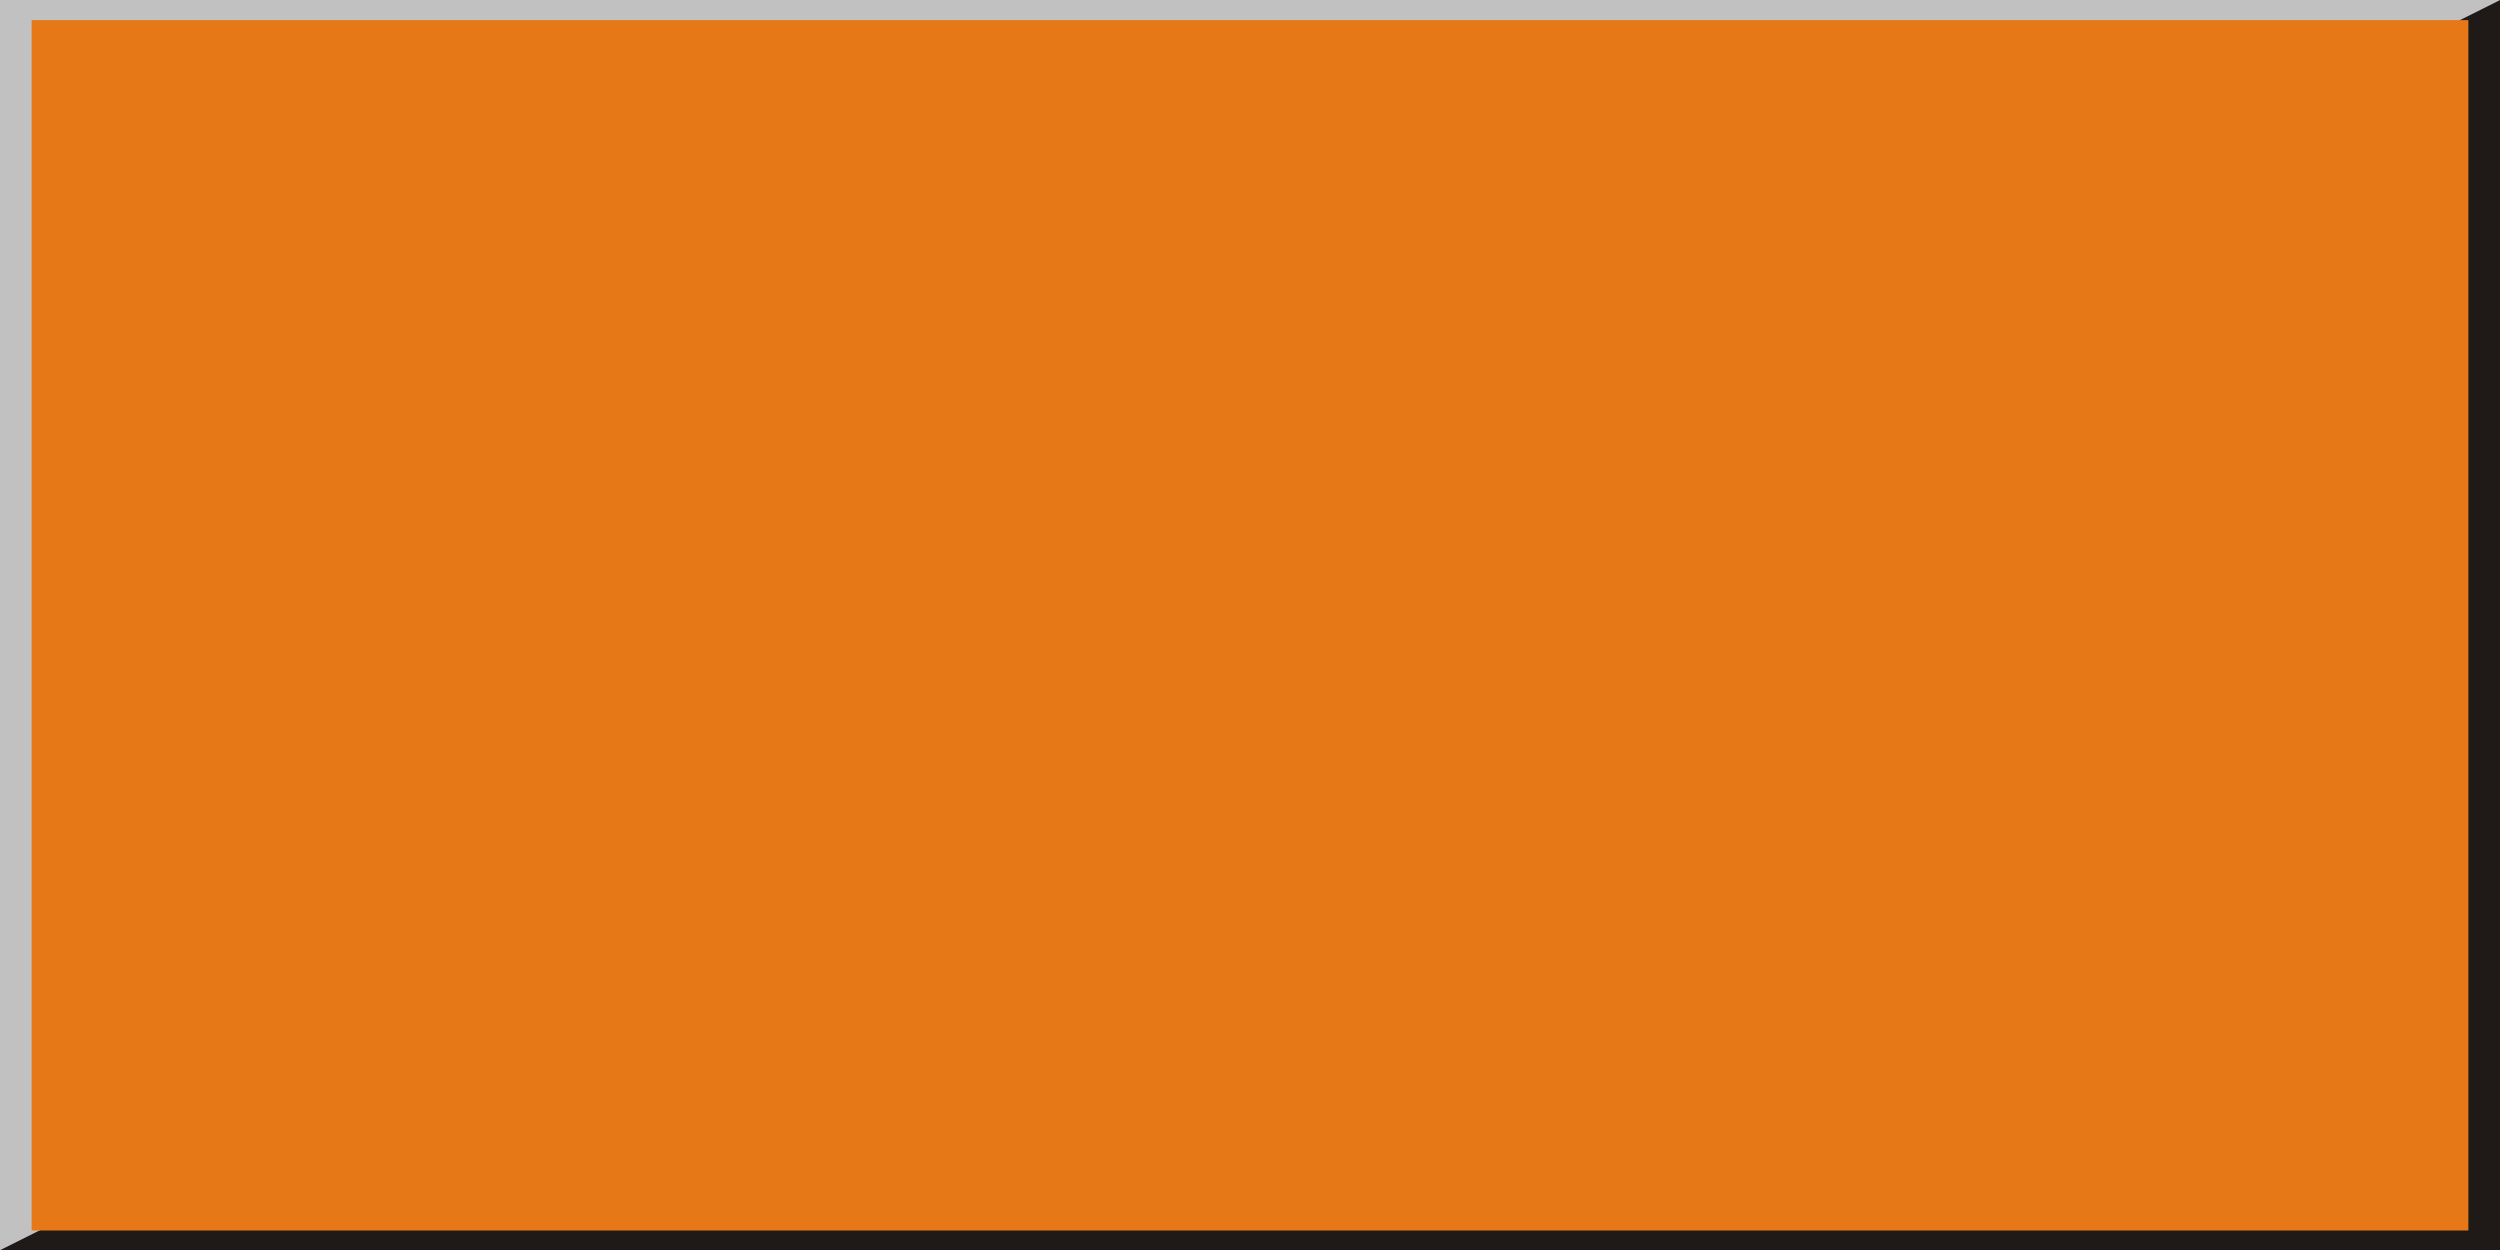
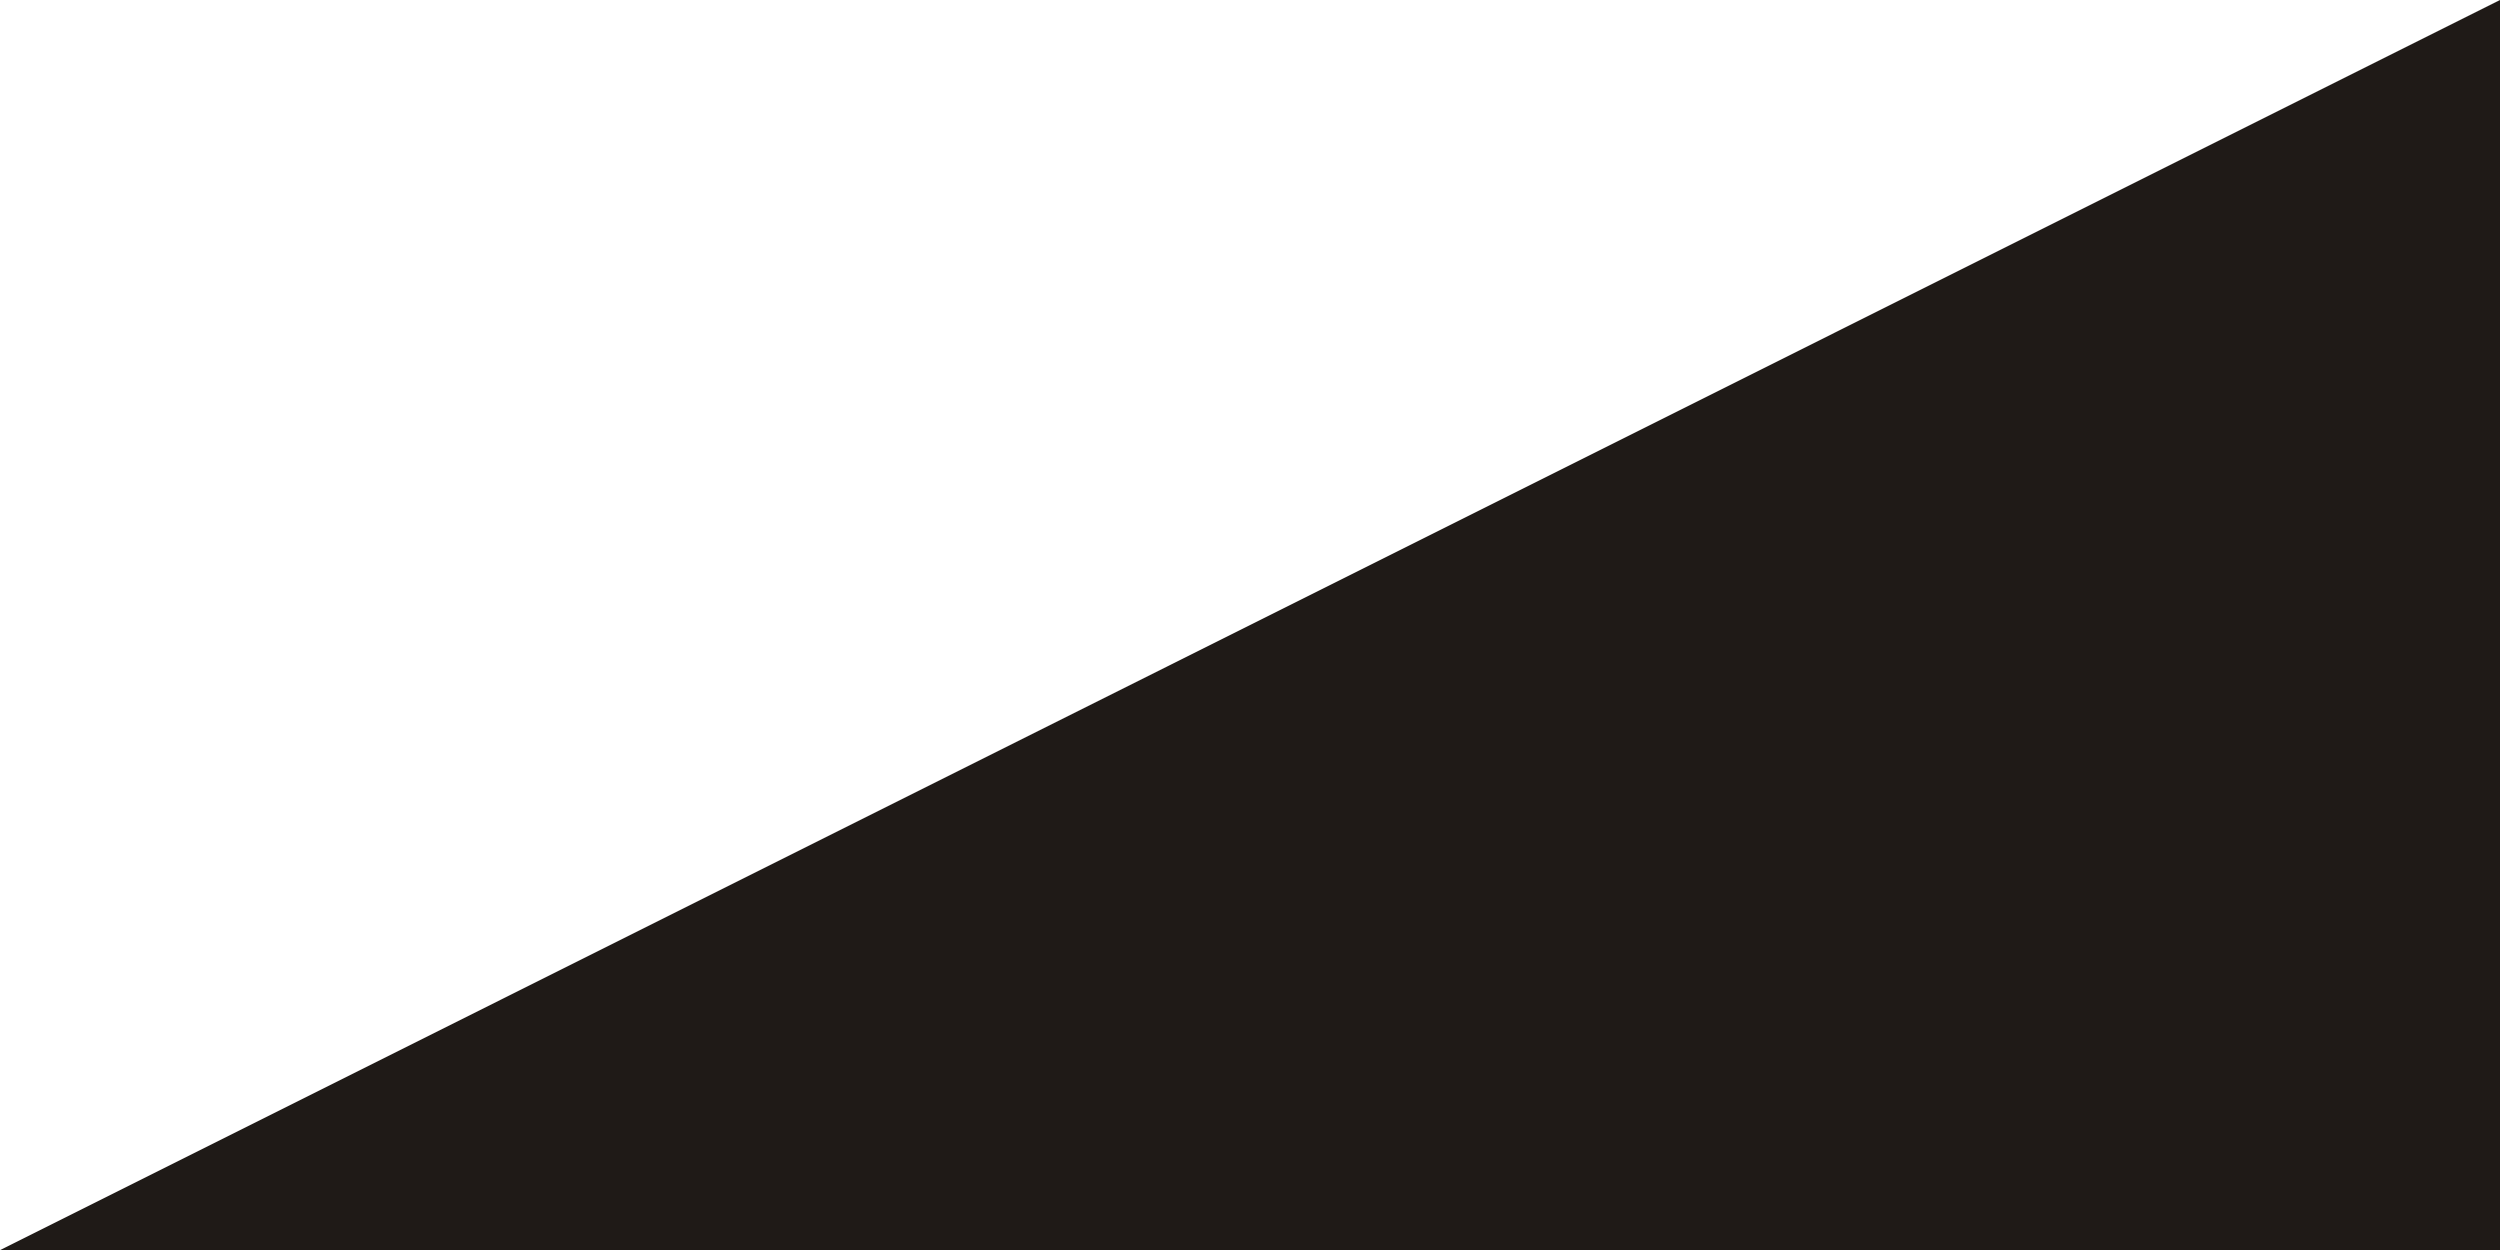
<svg xmlns="http://www.w3.org/2000/svg" xmlns:ns1="http://www.inkscape.org/namespaces/inkscape" xmlns:ns2="http://sodipodi.sourceforge.net/DTD/sodipodi-0.dtd" xml:space="preserve" width="19.998mm" height="10mm" style="shape-rendering:geometricPrecision; text-rendering:geometricPrecision; image-rendering:optimizeQuality; fill-rule:evenodd; clip-rule:evenodd" viewBox="0 0 19.998 10" id="svg3049" version="1.1" ns1:version="0.48.3.1 r9886" ns2:docname="长方形3.svg">
  <ns2:namedview pagecolor="#ffffff" bordercolor="#666666" borderopacity="1" objecttolerance="10" gridtolerance="10" guidetolerance="10" ns1:pageopacity="0" ns1:pageshadow="2" ns1:window-width="1440" ns1:window-height="844" id="namedview3063" showgrid="false" ns1:zoom="5.8989163" ns1:cx="35.430237" ns1:cy="17.717243" ns1:window-x="-4" ns1:window-y="-4" ns1:window-maximized="1" ns1:current-layer="svg3049" />
  <defs id="defs3051">
    <style type="text/css" id="style3053">
   
    .fil1 {fill:#1F1A17}
    .fil0 {fill:#C2C1C1}
    .fil2 {fill:#E77817}
   
  </style>
  </defs>
  <g id="g3073">
-     <polygon class="fil0" points="0,10 0,0 19.998,0 " id="polygon3057" style="fill:#c2c1c1" />
    <polygon class="fil1" points="19.998,0 19.998,10 0,10 " id="polygon3059" style="fill:#1f1a17" />
    <g ns1:label="#g3070" id="shape">
-       <rect style="fill:#e77817" id="rect3061" height="9.682" width="19.492" y="0.161" x="0.253" class="fil2" />
-     </g>
+       </g>
  </g>
</svg>